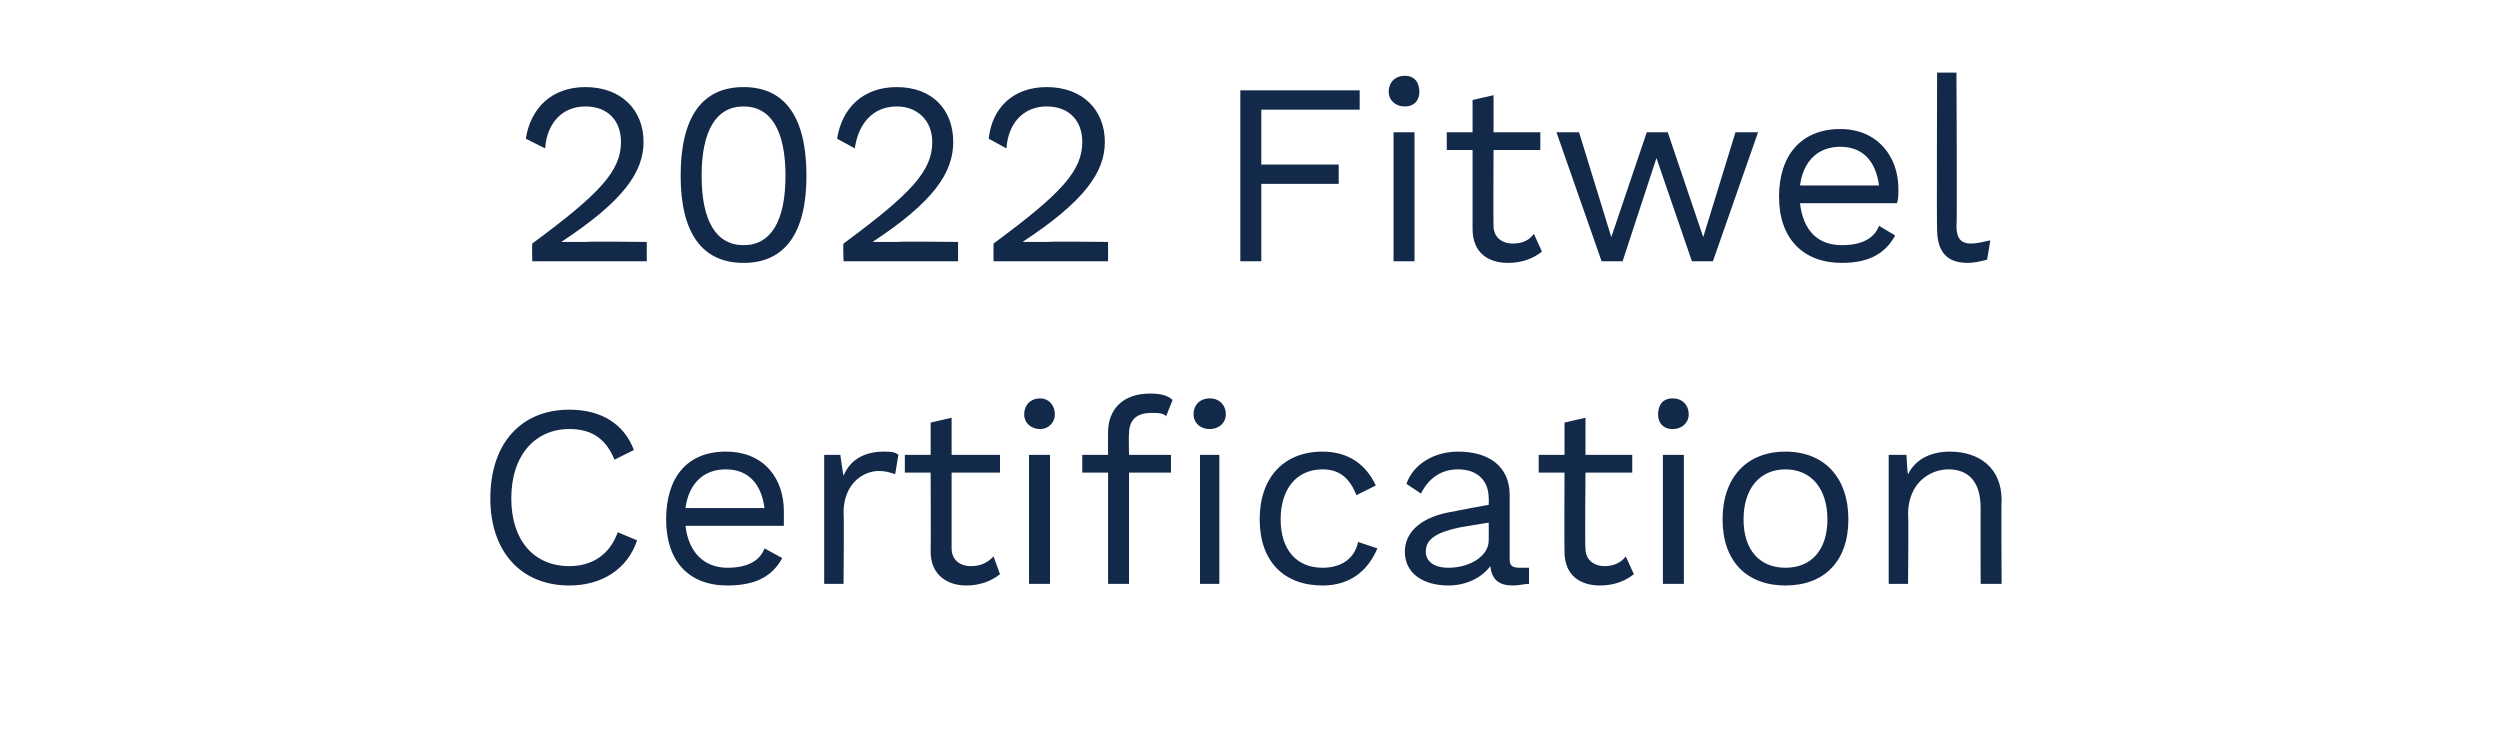
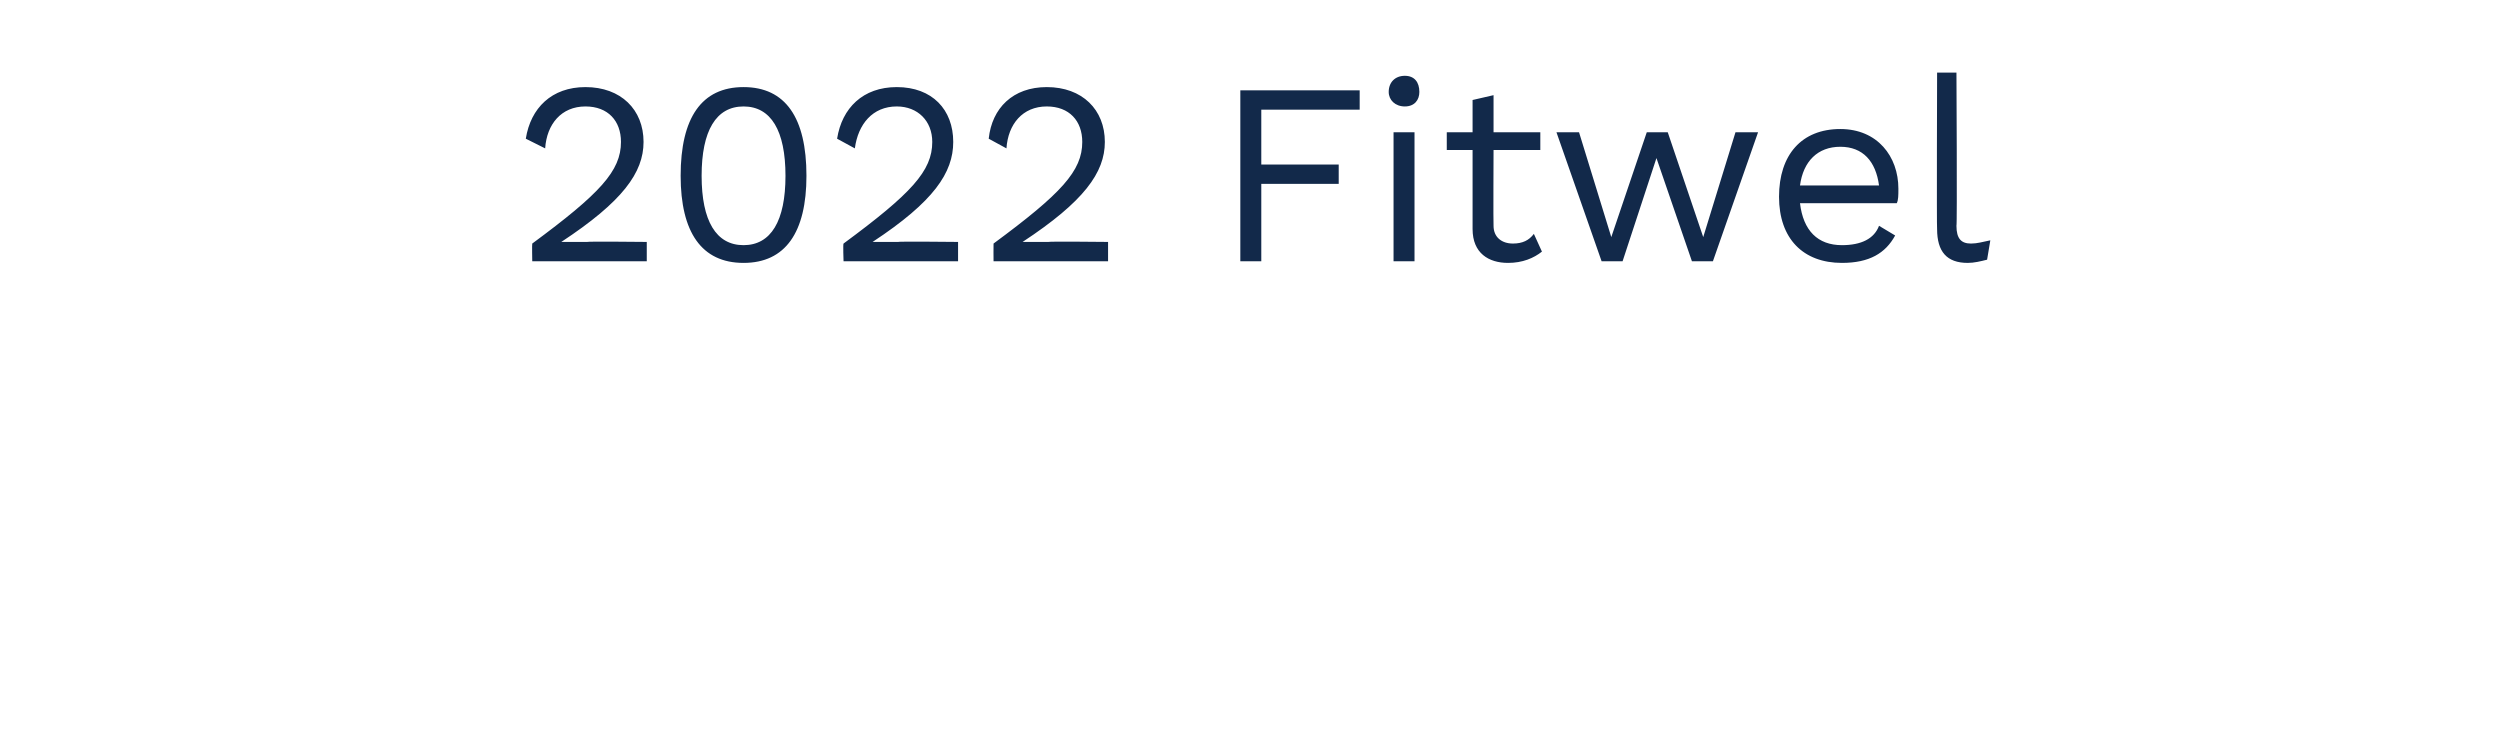
<svg xmlns="http://www.w3.org/2000/svg" version="1.1" width="155px" height="45.8px" viewBox="0 -4 155 45.8" style="top:-4px">
  <desc>2022 Fitwel Certification</desc>
  <defs />
  <g id="Polygon80856">
-     <path d="m35.3 32.3c-3 0-4.9-2.1-4.9-5.4c0-3.4 1.9-5.5 4.9-5.5c2 0 3.4.9 4 2.5c0 0-1.2.6-1.2.6c-.5-1.2-1.3-1.9-2.8-1.9c-2.1 0-3.6 1.6-3.6 4.3c0 2.6 1.4 4.2 3.6 4.2c1.4 0 2.5-.7 3-2.1c0 0 1.2.5 1.2.5c-.6 1.8-2.2 2.8-4.2 2.8zm13.3-3.7c0 0-6.1 0-6.1 0c.2 1.7 1.2 2.6 2.6 2.6c1.2 0 2-.4 2.3-1.2c0 0 1.1.6 1.1.6c-.6 1.1-1.6 1.7-3.4 1.7c-2.4 0-3.8-1.5-3.8-4.1c0-2.6 1.3-4.2 3.7-4.2c2.4 0 3.6 1.7 3.6 3.7c0 .4 0 .7 0 .9zm-6.1-1.1c0 0 4.9 0 4.9 0c-.2-1.5-1-2.4-2.4-2.4c-1.4 0-2.3.9-2.5 2.4zm13.2-3.3c0 0-.2 1.2-.2 1.2c-.3-.1-.6-.2-1-.2c-1 0-2.2.8-2.2 2.6c.04.04 0 4.4 0 4.4l-1.2 0l0-8l1 0c0 0 .18 1.27.2 1.3c.4-1 1.3-1.5 2.5-1.5c.3 0 .7 0 .9.2zm6.3 7.4c-.5.4-1.2.7-2.1.7c-1.1 0-2.2-.6-2.2-2.1c.02-.02 0-4.9 0-4.9l-1.6 0l0-1.1l1.6 0l0-2l1.3-.3l0 2.3l3 0l0 1.1l-3 0c0 0 0 4.65 0 4.7c0 .7.5 1.1 1.2 1.1c.6 0 1-.2 1.4-.6c0 0 .4 1.1.4 1.1zm1.5-9.9c0-.6.4-1 1-1c.5 0 .9.4.9 1c0 .5-.4.9-.9.9c-.6 0-1-.4-1-.9zm1.6 10.5l-1.3 0l0-8l1.3 0l0 8zm4.9-9.3c-.03.04 0 1.3 0 1.3l2.6 0l0 1.1l-2.6 0l0 6.9l-1.3 0l0-6.9l-1.6 0l0-1.1l1.6 0c0 0-.01-1.38 0-1.4c0-1.4.9-2.4 2.6-2.4c.6 0 1.1.1 1.4.4c0 0-.4 1-.4 1c-.2-.2-.5-.2-.9-.2c-.9 0-1.4.4-1.4 1.3zm6-1.2c0 .5-.4.9-1 .9c-.6 0-1-.4-1-.9c0-.6.4-1 1-1c.6 0 1 .4 1 1zm-1.6 2.5l1.2 0l0 8l-1.2 0l0-8zm10.9 1.9c0 0-1.2.6-1.2.6c-.4-1-1-1.6-2.1-1.6c-1.6 0-2.6 1.2-2.6 3.1c0 1.9 1 3 2.6 3c1.2 0 2-.6 2.2-1.6c0 0 1.2.4 1.2.4c-.6 1.4-1.7 2.3-3.4 2.3c-2.4 0-3.9-1.5-3.9-4.1c0-2.6 1.5-4.2 3.9-4.2c1.6 0 2.7.8 3.3 2.1zm9.5 5.1c0 0 0 1 0 1c-.3 0-.6.1-1 .1c-.8 0-1.3-.3-1.4-1.2c-.6.8-1.6 1.2-2.6 1.2c-1.5 0-2.7-.7-2.7-2.1c0-1.2 1-2.2 3.1-2.5c-.02-.02 2.1-.4 2.1-.4c0 0 .01-.42 0-.4c0-1.1-.7-1.8-1.9-1.8c-1 0-1.8.5-2.3 1.5c0 0-.9-.6-.9-.6c.4-1.2 1.7-2 3.2-2c1.9 0 3.2.9 3.2 2.7c0 0 0 4 0 4c0 .3.1.5.6.5c.2 0 .4 0 .6 0zm-2.5-1.7c.01-.03 0-1.1 0-1.1c0 0-1.78.3-1.8.3c-1.4.3-2.1.7-2.1 1.5c0 .6.5 1 1.4 1c1.3 0 2.5-.7 2.5-1.7zm9 2.1c-.5.4-1.2.7-2.1.7c-1.2 0-2.2-.6-2.2-2.1c-.02-.02 0-4.9 0-4.9l-1.6 0l0-1.1l1.6 0l0-2l1.3-.3l0 2.3l2.9 0l0 1.1l-2.9 0c0 0-.04 4.65 0 4.7c0 .7.5 1.1 1.2 1.1c.5 0 1-.2 1.3-.6c0 0 .5 1.1.5 1.1zm1.5-9.9c0-.6.3-1 .9-1c.6 0 1 .4 1 1c0 .5-.4.9-1 .9c-.6 0-.9-.4-.9-.9zm1.6 10.5l-1.3 0l0-8l1.3 0l0 8zm10.2-4c0 2.6-1.5 4.1-3.9 4.1c-2.4 0-3.9-1.5-3.9-4.1c0-2.6 1.5-4.2 3.9-4.2c2.4 0 3.9 1.6 3.9 4.2zm-6.5 0c0 1.9 1 3 2.6 3c1.6 0 2.6-1.1 2.6-3c0-1.9-1-3.1-2.6-3.1c-1.6 0-2.6 1.2-2.6 3.1zm16-1.2c-.03.04 0 5.2 0 5.2l-1.3 0c0 0-.01-4.71 0-4.7c0-1.8-.9-2.4-2-2.4c-1.1 0-2.5.8-2.5 2.8c.04 0 0 4.3 0 4.3l-1.2 0l0-8l1.1 0c0 0 .06 1.21.1 1.2c.5-1 1.5-1.4 2.6-1.4c1.8 0 3.2 1 3.2 3z" stroke="none" fill="#12294a" />
-   </g>
+     </g>
  <g id="Polygon80855">
    <path d="m33 11.1c4.2-3.1 5.5-4.5 5.5-6.3c0-1.3-.8-2.2-2.2-2.2c-1.5 0-2.4 1.1-2.5 2.6c0 0-1.2-.6-1.2-.6c.3-1.9 1.6-3.2 3.7-3.2c2.2 0 3.6 1.4 3.6 3.4c0 1.9-1.3 3.7-5.1 6.2c0 0 0 0 0 0c.4 0 1.3 0 1.6 0c-.01-.04 3.7 0 3.7 0l0 1.2l-7.1 0c0 0-.02-1.08 0-1.1zm9.2-4.2c0-3.6 1.3-5.5 3.9-5.5c2.6 0 3.9 1.9 3.9 5.5c0 3.5-1.3 5.4-3.9 5.4c-2.6 0-3.9-1.9-3.9-5.4zm6.5 0c0-2.8-.9-4.3-2.6-4.3c-1.7 0-2.6 1.5-2.6 4.3c0 2.8.9 4.3 2.6 4.3c1.7 0 2.6-1.5 2.6-4.3zm3.6 4.2c4.2-3.1 5.5-4.5 5.5-6.3c0-1.3-.9-2.2-2.2-2.2c-1.5 0-2.4 1.1-2.6 2.6c0 0-1.1-.6-1.1-.6c.3-1.9 1.6-3.2 3.7-3.2c2.2 0 3.5 1.4 3.5 3.4c0 1.9-1.2 3.7-5 6.2c0 0 0 0 0 0c.3 0 1.2 0 1.6 0c-.03-.04 3.7 0 3.7 0l0 1.2l-7.1 0c0 0-.04-1.08 0-1.1zm9.3 0c4.2-3.1 5.5-4.5 5.5-6.3c0-1.3-.8-2.2-2.2-2.2c-1.5 0-2.4 1.1-2.5 2.6c0 0-1.1-.6-1.1-.6c.2-1.9 1.5-3.2 3.6-3.2c2.2 0 3.6 1.4 3.6 3.4c0 1.9-1.3 3.7-5.1 6.2c0 0 0 0 0 0c.4 0 1.3 0 1.6 0c0-.04 3.7 0 3.7 0l0 1.2l-7.1 0c0 0-.01-1.08 0-1.1zm16.6-8.3l0 3.4l4.8 0l0 1.2l-4.8 0l0 4.8l-1.3 0l0-10.6l7.4 0l0 1.2l-6.1 0zm7.9-1.1c0-.6.4-1 1-1c.6 0 .9.4.9 1c0 .5-.3.9-.9.9c-.6 0-1-.4-1-.9zm1.6 10.5l-1.3 0l0-8l1.3 0l0 8zm7.9-.6c-.5.4-1.2.7-2.1.7c-1.2 0-2.2-.6-2.2-2.1c0-.02 0-4.9 0-4.9l-1.6 0l0-1.1l1.6 0l0-2l1.3-.3l0 2.3l2.9 0l0 1.1l-2.9 0c0 0-.02 4.65 0 4.7c0 .7.5 1.1 1.2 1.1c.6 0 1-.2 1.3-.6c0 0 .5 1.1.5 1.1zm13.4-7.4l-2.8 8l-1.3 0l-2.2-6.4l-2.1 6.4l-1.3 0l-2.8-8l1.4 0l2 6.5l2.2-6.5l1.3 0l2.2 6.5l2-6.5l1.4 0zm8.6 4.4c0 0-6 0-6 0c.2 1.7 1.1 2.6 2.6 2.6c1.2 0 2-.4 2.3-1.2c0 0 1 .6 1 .6c-.6 1.1-1.6 1.7-3.3 1.7c-2.4 0-3.9-1.5-3.9-4.1c0-2.6 1.4-4.2 3.8-4.2c2.3 0 3.6 1.7 3.6 3.7c0 .4 0 .7-.1.9zm-6-1.1c0 0 4.9 0 4.9 0c-.2-1.5-1-2.4-2.4-2.4c-1.4 0-2.3.9-2.5 2.4zm9.7 2.5c0 .8.3 1.1.9 1.1c.4 0 .7-.1 1.2-.2c0 0-.2 1.2-.2 1.2c-.4.1-.8.2-1.2.2c-1.3 0-1.9-.7-1.9-2.1c-.03-.02 0-9.7 0-9.7l1.2 0c0 0 .05 9.52 0 9.5z" stroke="none" fill="#12294a" />
  </g>
</svg>